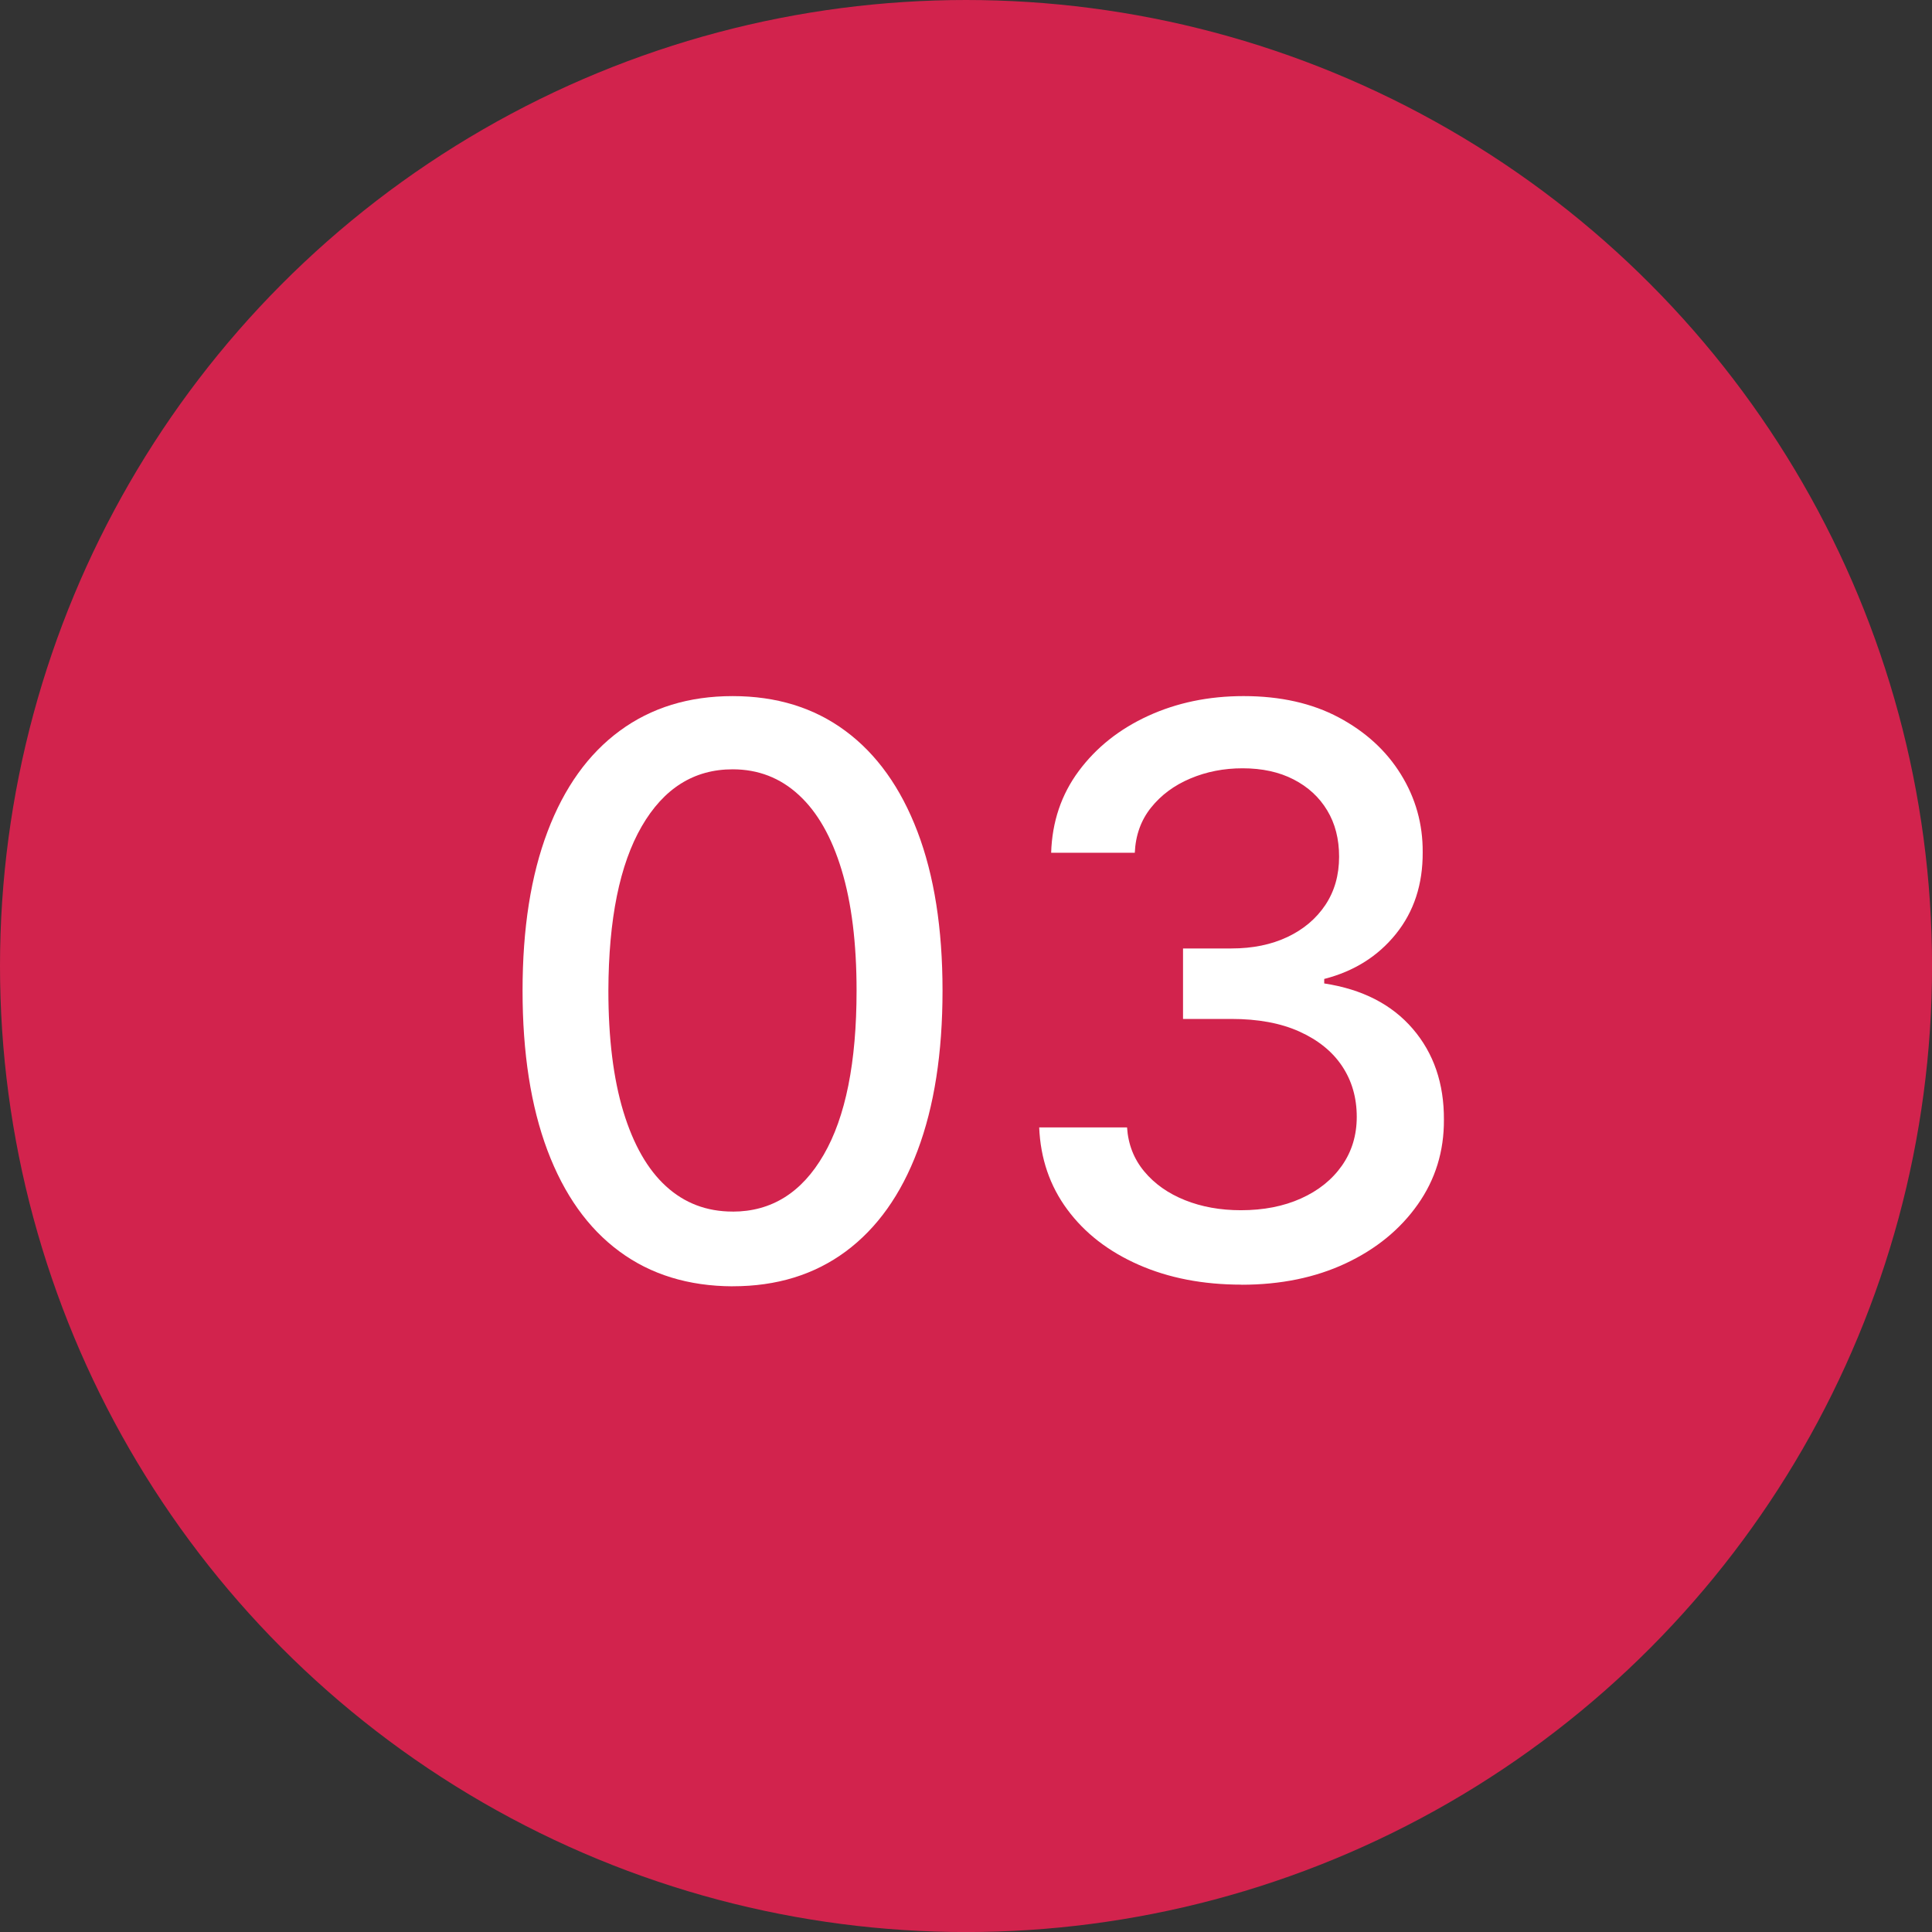
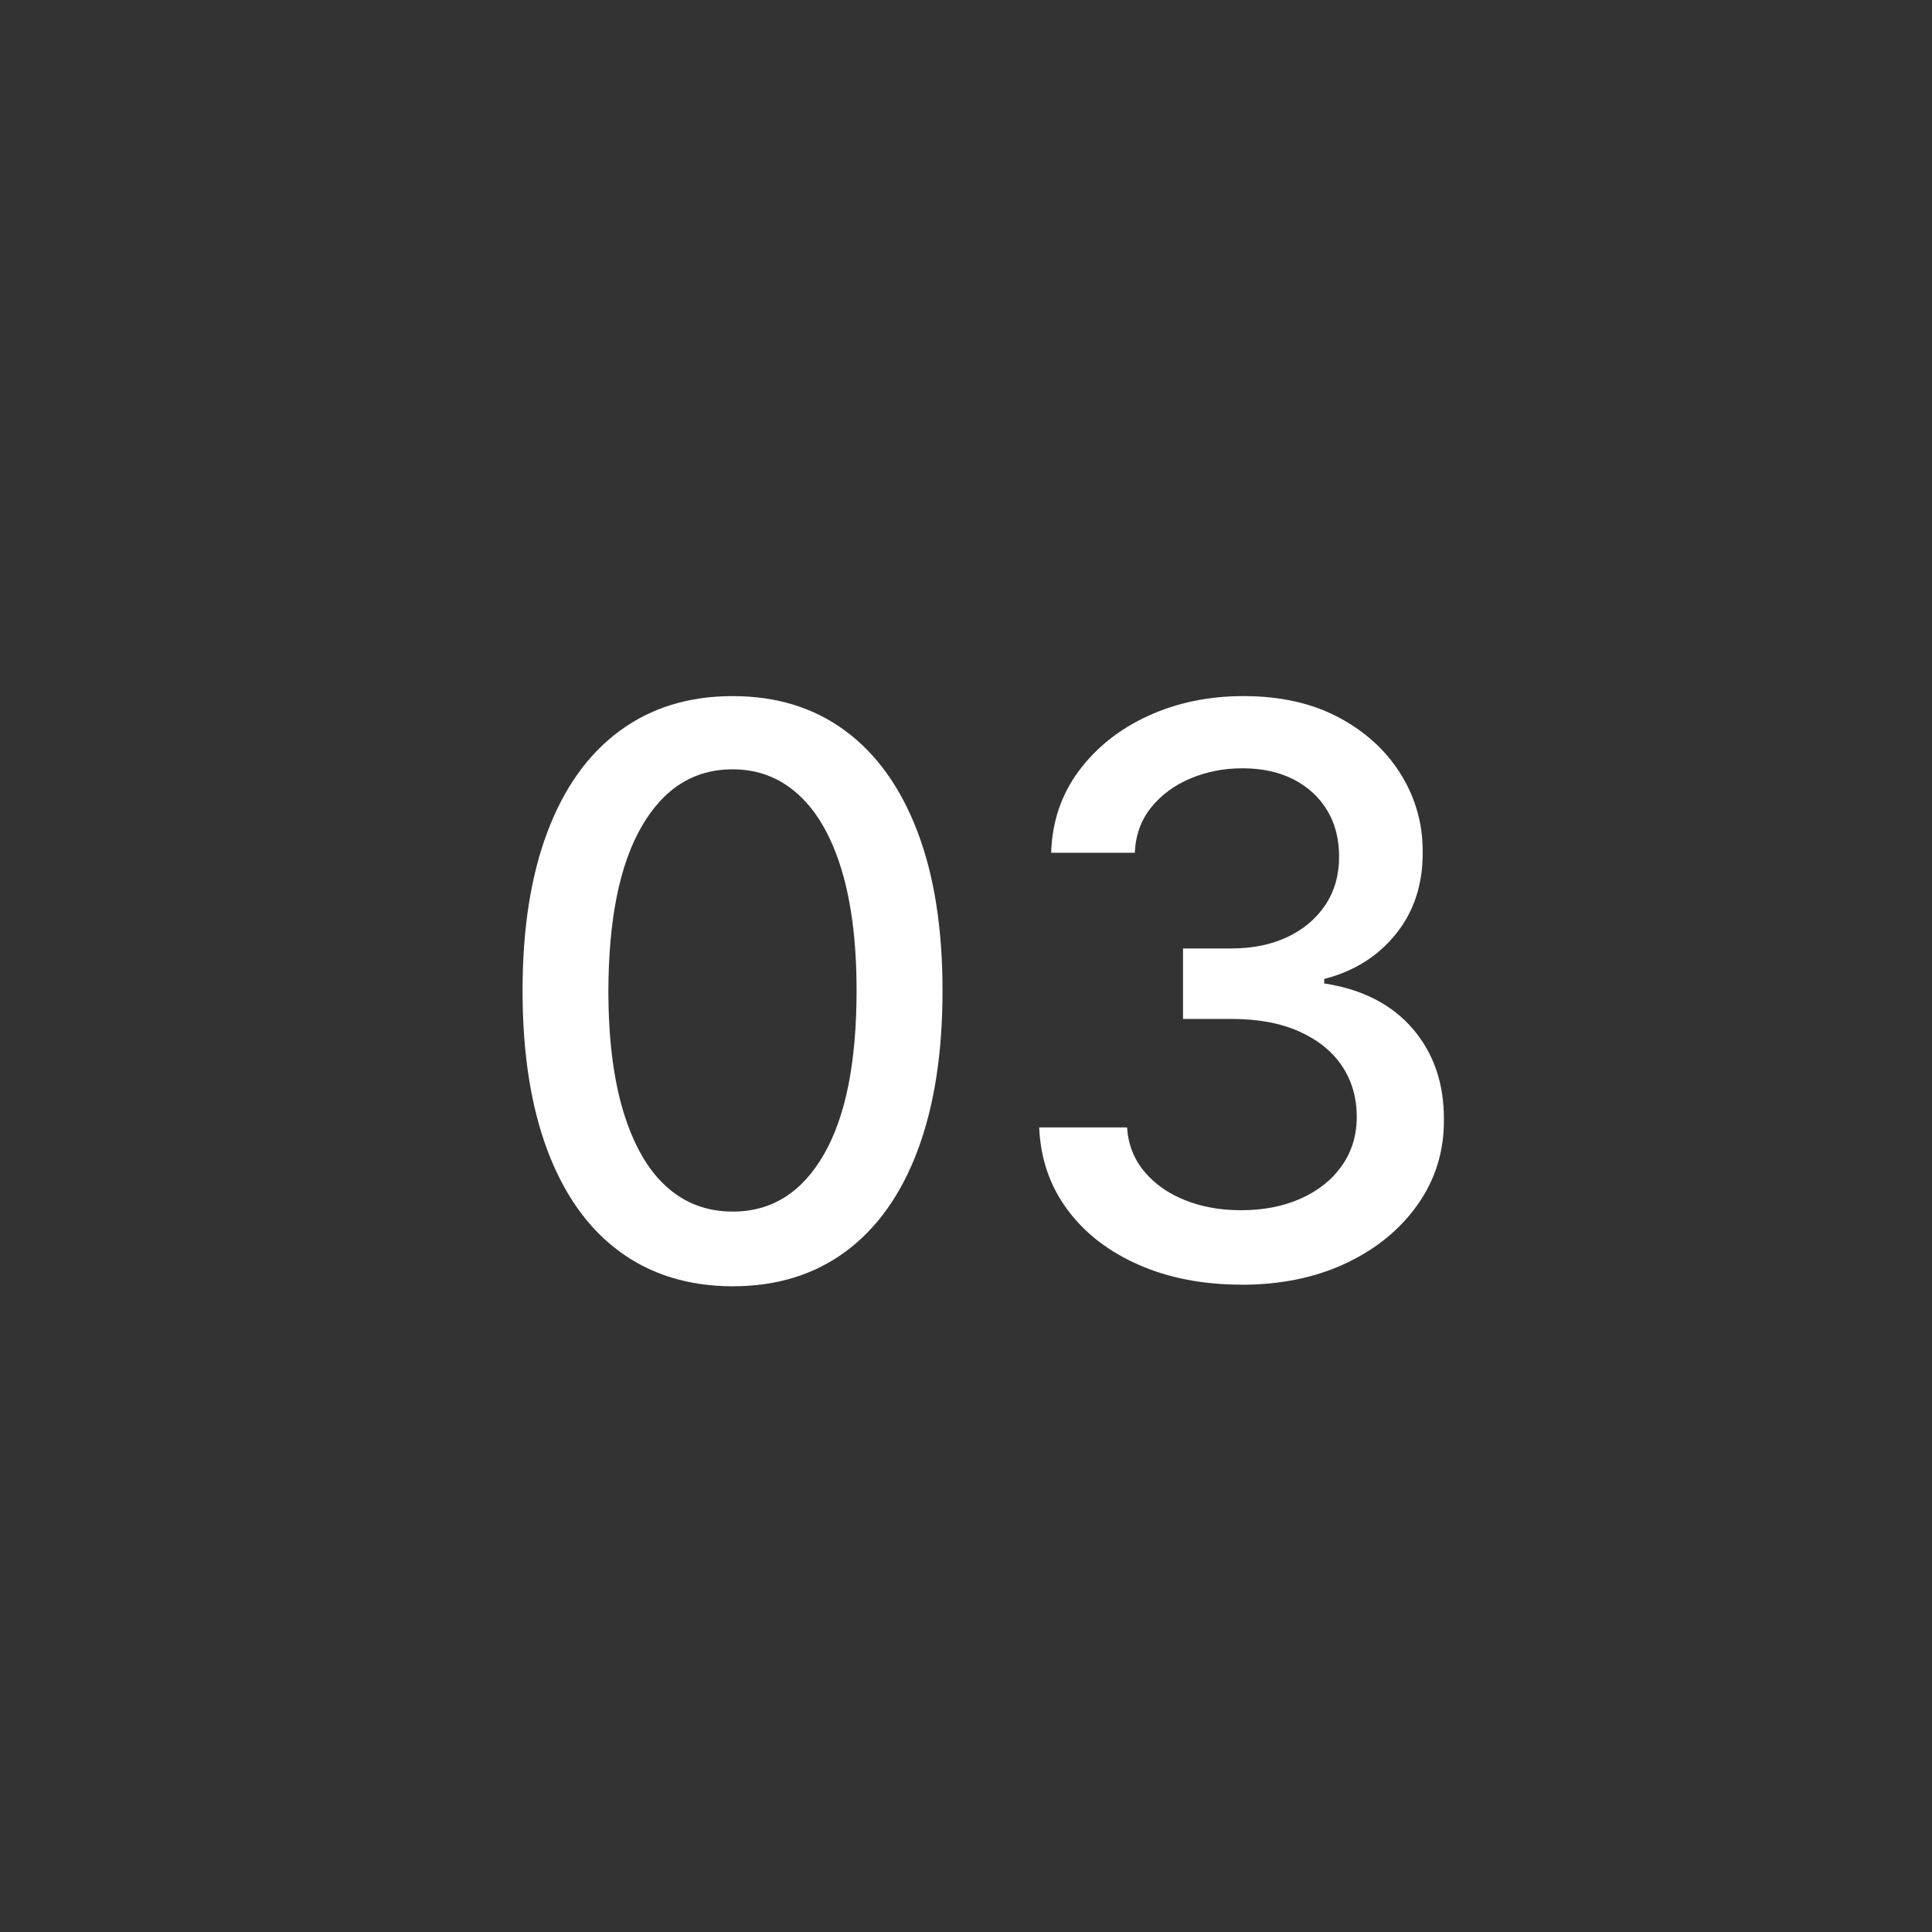
<svg xmlns="http://www.w3.org/2000/svg" id="b" viewBox="0 0 41.693 41.693">
  <rect x="0" y="0" width="41.693" height="41.693" fill="#333333" stroke="none" />
  <defs>
    <style>.d{fill:#d2234d;}.d,.e{stroke-width:0px;}.e{fill:#fff;}</style>
  </defs>
  <g id="c">
-     <circle class="d" cx="20.847" cy="20.847" r="20.847" />
    <path class="e" d="M15.81,27.759c-.954-.004-1.769-.255-2.444-.754-.677-.499-1.193-1.226-1.552-2.179-.358-.954-.537-2.103-.537-3.447s.18-2.485.54-3.435.879-1.674,1.558-2.173c.678-.499,1.49-.749,2.436-.749s1.757.25,2.433.751c.677.501,1.194,1.226,1.555,2.173s.541,2.092.541,3.432c0,1.348-.18,2.499-.538,3.45-.357.952-.875,1.678-1.551,2.179-.677.501-1.489.751-2.439.751ZM15.81,26.147c.837,0,1.492-.408,1.965-1.226.474-.817.71-1.998.71-3.543,0-1.026-.108-1.895-.323-2.605s-.523-1.25-.924-1.618c-.4-.369-.876-.553-1.428-.553-.833,0-1.487.411-1.962,1.232-.475.821-.714,2.002-.719,3.543,0,1.03.108,1.901.323,2.611.216.71.522,1.248.921,1.612s.877.546,1.437.546Z" />
    <path class="e" d="M26.791,27.723c-.829,0-1.569-.143-2.219-.429-.65-.286-1.163-.683-1.539-1.192-.377-.509-.579-1.1-.607-1.772h1.896c.024.366.148.683.372.951.223.268.516.474.878.619.362.145.765.217,1.207.217.487,0,.919-.084,1.295-.253.377-.169.671-.405.885-.709.213-.304.32-.655.32-1.053,0-.415-.106-.78-.317-1.096s-.52-.564-.924-.746-.893-.271-1.464-.271h-1.044v-1.521h1.044c.459,0,.862-.083,1.211-.248.348-.165.62-.396.817-.691.197-.296.296-.643.296-1.042,0-.382-.085-.715-.257-.999-.171-.284-.412-.506-.724-.667-.312-.161-.68-.241-1.103-.241-.402,0-.777.073-1.125.22-.349.147-.631.356-.849.628s-.334.597-.351.975h-1.805c.021-.668.219-1.256.595-1.763.376-.507.874-.904,1.494-1.189s1.308-.429,2.064-.429c.793,0,1.479.154,2.056.462.577.308,1.024.717,1.34,1.229.316.511.473,1.071.469,1.678.004.692-.188,1.28-.577,1.763s-.904.807-1.548.972v.097c.82.125,1.457.451,1.91.978.453.527.677,1.182.673,1.962.004.68-.184,1.29-.564,1.829-.38.539-.898.963-1.554,1.271-.656.308-1.407.462-2.252.462Z" />
  </g>
</svg>